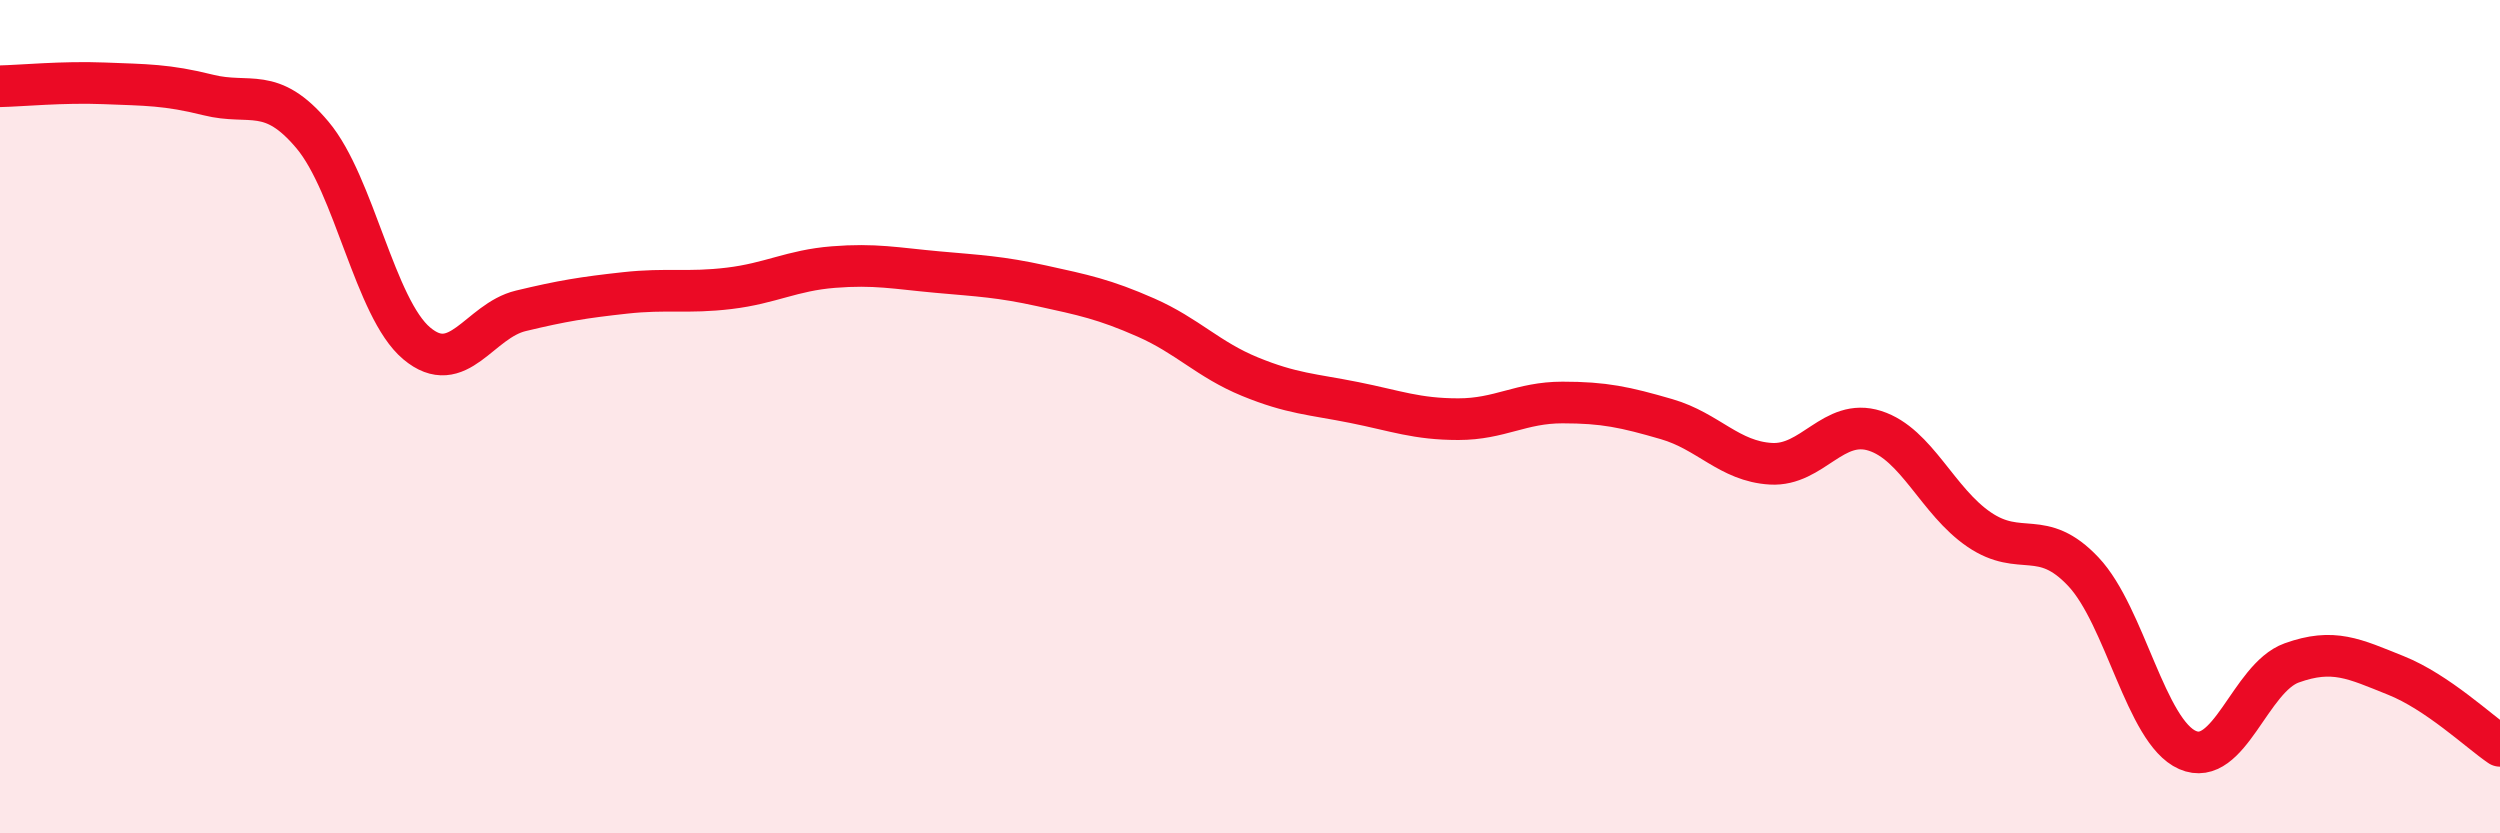
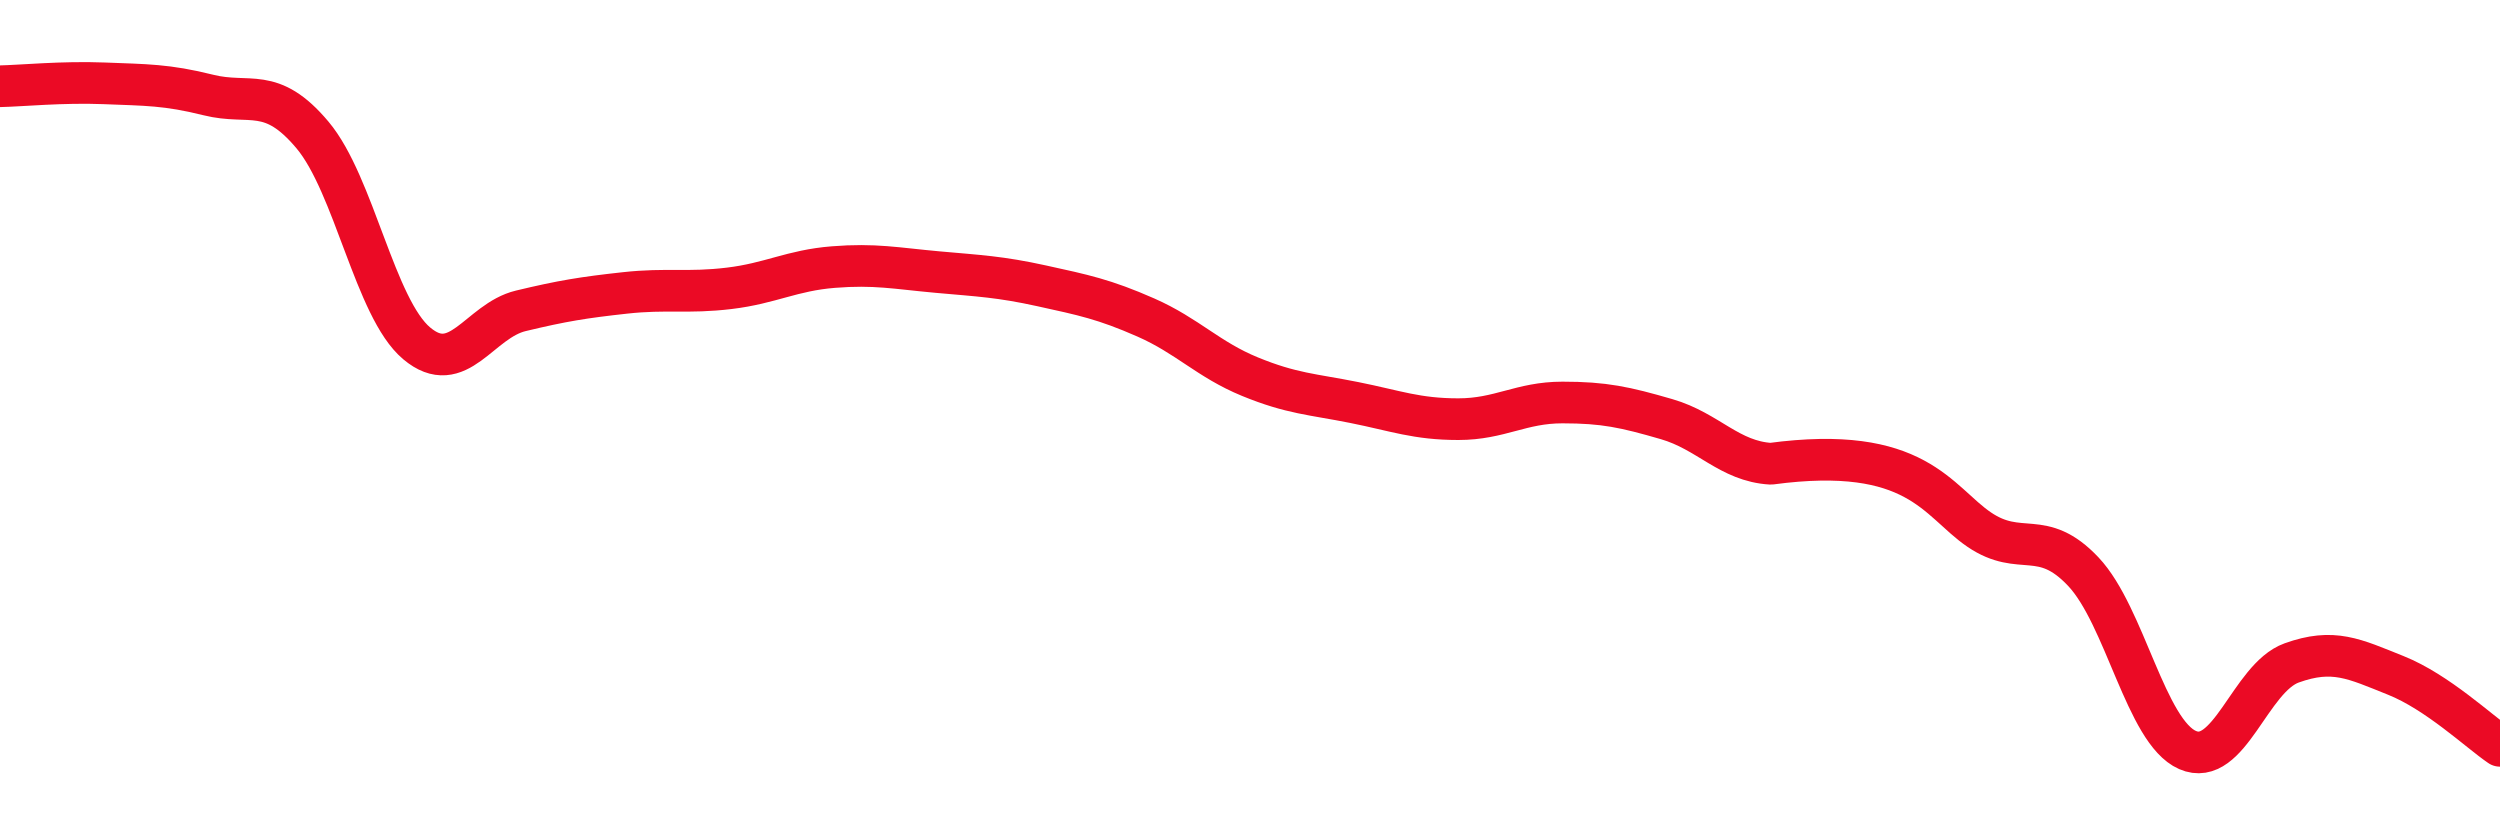
<svg xmlns="http://www.w3.org/2000/svg" width="60" height="20" viewBox="0 0 60 20">
-   <path d="M 0,2.07 C 0.5,2.06 1.5,1.96 2.5,2 C 3.5,2.04 4,2.03 5,2.28 C 6,2.53 6.5,2.05 7.5,3.24 C 8.5,4.43 9,7.4 10,8.24 C 11,9.08 11.5,7.7 12.5,7.46 C 13.5,7.22 14,7.14 15,7.03 C 16,6.92 16.5,7.04 17.5,6.92 C 18.5,6.8 19,6.49 20,6.41 C 21,6.33 21.5,6.44 22.5,6.53 C 23.5,6.62 24,6.64 25,6.86 C 26,7.08 26.5,7.18 27.5,7.62 C 28.5,8.06 29,8.63 30,9.04 C 31,9.45 31.5,9.46 32.5,9.66 C 33.5,9.86 34,10.06 35,10.06 C 36,10.06 36.5,9.66 37.5,9.66 C 38.5,9.66 39,9.77 40,10.06 C 41,10.35 41.5,11.07 42.5,11.13 C 43.5,11.19 44,10.02 45,10.34 C 46,10.66 46.5,12.03 47.5,12.71 C 48.5,13.39 49,12.66 50,13.72 C 51,14.78 51.5,17.56 52.5,18 C 53.5,18.44 54,16.27 55,15.91 C 56,15.55 56.5,15.81 57.5,16.21 C 58.5,16.61 59.5,17.56 60,17.9L60 20L0 20Z" fill="#EB0A25" opacity="0.1" stroke-linecap="round" stroke-linejoin="round" />
-   <path d="M 0,2.07 C 0.5,2.06 1.5,1.96 2.5,2 C 3.5,2.04 4,2.03 5,2.28 C 6,2.53 6.5,2.05 7.5,3.24 C 8.5,4.43 9,7.4 10,8.24 C 11,9.08 11.5,7.7 12.5,7.46 C 13.5,7.22 14,7.14 15,7.03 C 16,6.92 16.5,7.04 17.5,6.92 C 18.5,6.8 19,6.49 20,6.41 C 21,6.33 21.5,6.44 22.5,6.53 C 23.5,6.62 24,6.64 25,6.86 C 26,7.08 26.5,7.18 27.5,7.62 C 28.5,8.06 29,8.63 30,9.04 C 31,9.45 31.5,9.46 32.5,9.66 C 33.5,9.86 34,10.06 35,10.06 C 36,10.06 36.5,9.66 37.5,9.66 C 38.5,9.66 39,9.77 40,10.06 C 41,10.35 41.5,11.07 42.5,11.13 C 43.5,11.19 44,10.02 45,10.34 C 46,10.66 46.5,12.03 47.5,12.71 C 48.5,13.39 49,12.66 50,13.72 C 51,14.78 51.5,17.56 52.5,18 C 53.5,18.44 54,16.27 55,15.91 C 56,15.55 56.5,15.81 57.5,16.21 C 58.5,16.61 59.5,17.56 60,17.9" stroke="#EB0A25" stroke-width="1" fill="none" stroke-linecap="round" stroke-linejoin="round" />
+   <path d="M 0,2.07 C 0.5,2.06 1.5,1.96 2.5,2 C 3.5,2.04 4,2.03 5,2.28 C 6,2.53 6.5,2.05 7.5,3.24 C 8.5,4.43 9,7.4 10,8.24 C 11,9.08 11.5,7.7 12.5,7.46 C 13.5,7.22 14,7.14 15,7.03 C 16,6.92 16.5,7.04 17.5,6.92 C 18.5,6.8 19,6.49 20,6.41 C 21,6.33 21.5,6.44 22.5,6.53 C 23.5,6.62 24,6.64 25,6.86 C 26,7.08 26.5,7.18 27.5,7.62 C 28.5,8.06 29,8.63 30,9.04 C 31,9.45 31.5,9.46 32.5,9.66 C 33.5,9.86 34,10.06 35,10.06 C 36,10.06 36.5,9.66 37.5,9.66 C 38.5,9.66 39,9.77 40,10.06 C 41,10.35 41.5,11.07 42.5,11.13 C 46,10.66 46.5,12.03 47.5,12.71 C 48.5,13.39 49,12.66 50,13.72 C 51,14.78 51.5,17.56 52.5,18 C 53.5,18.44 54,16.27 55,15.91 C 56,15.55 56.5,15.81 57.5,16.21 C 58.5,16.61 59.5,17.56 60,17.9" stroke="#EB0A25" stroke-width="1" fill="none" stroke-linecap="round" stroke-linejoin="round" />
</svg>